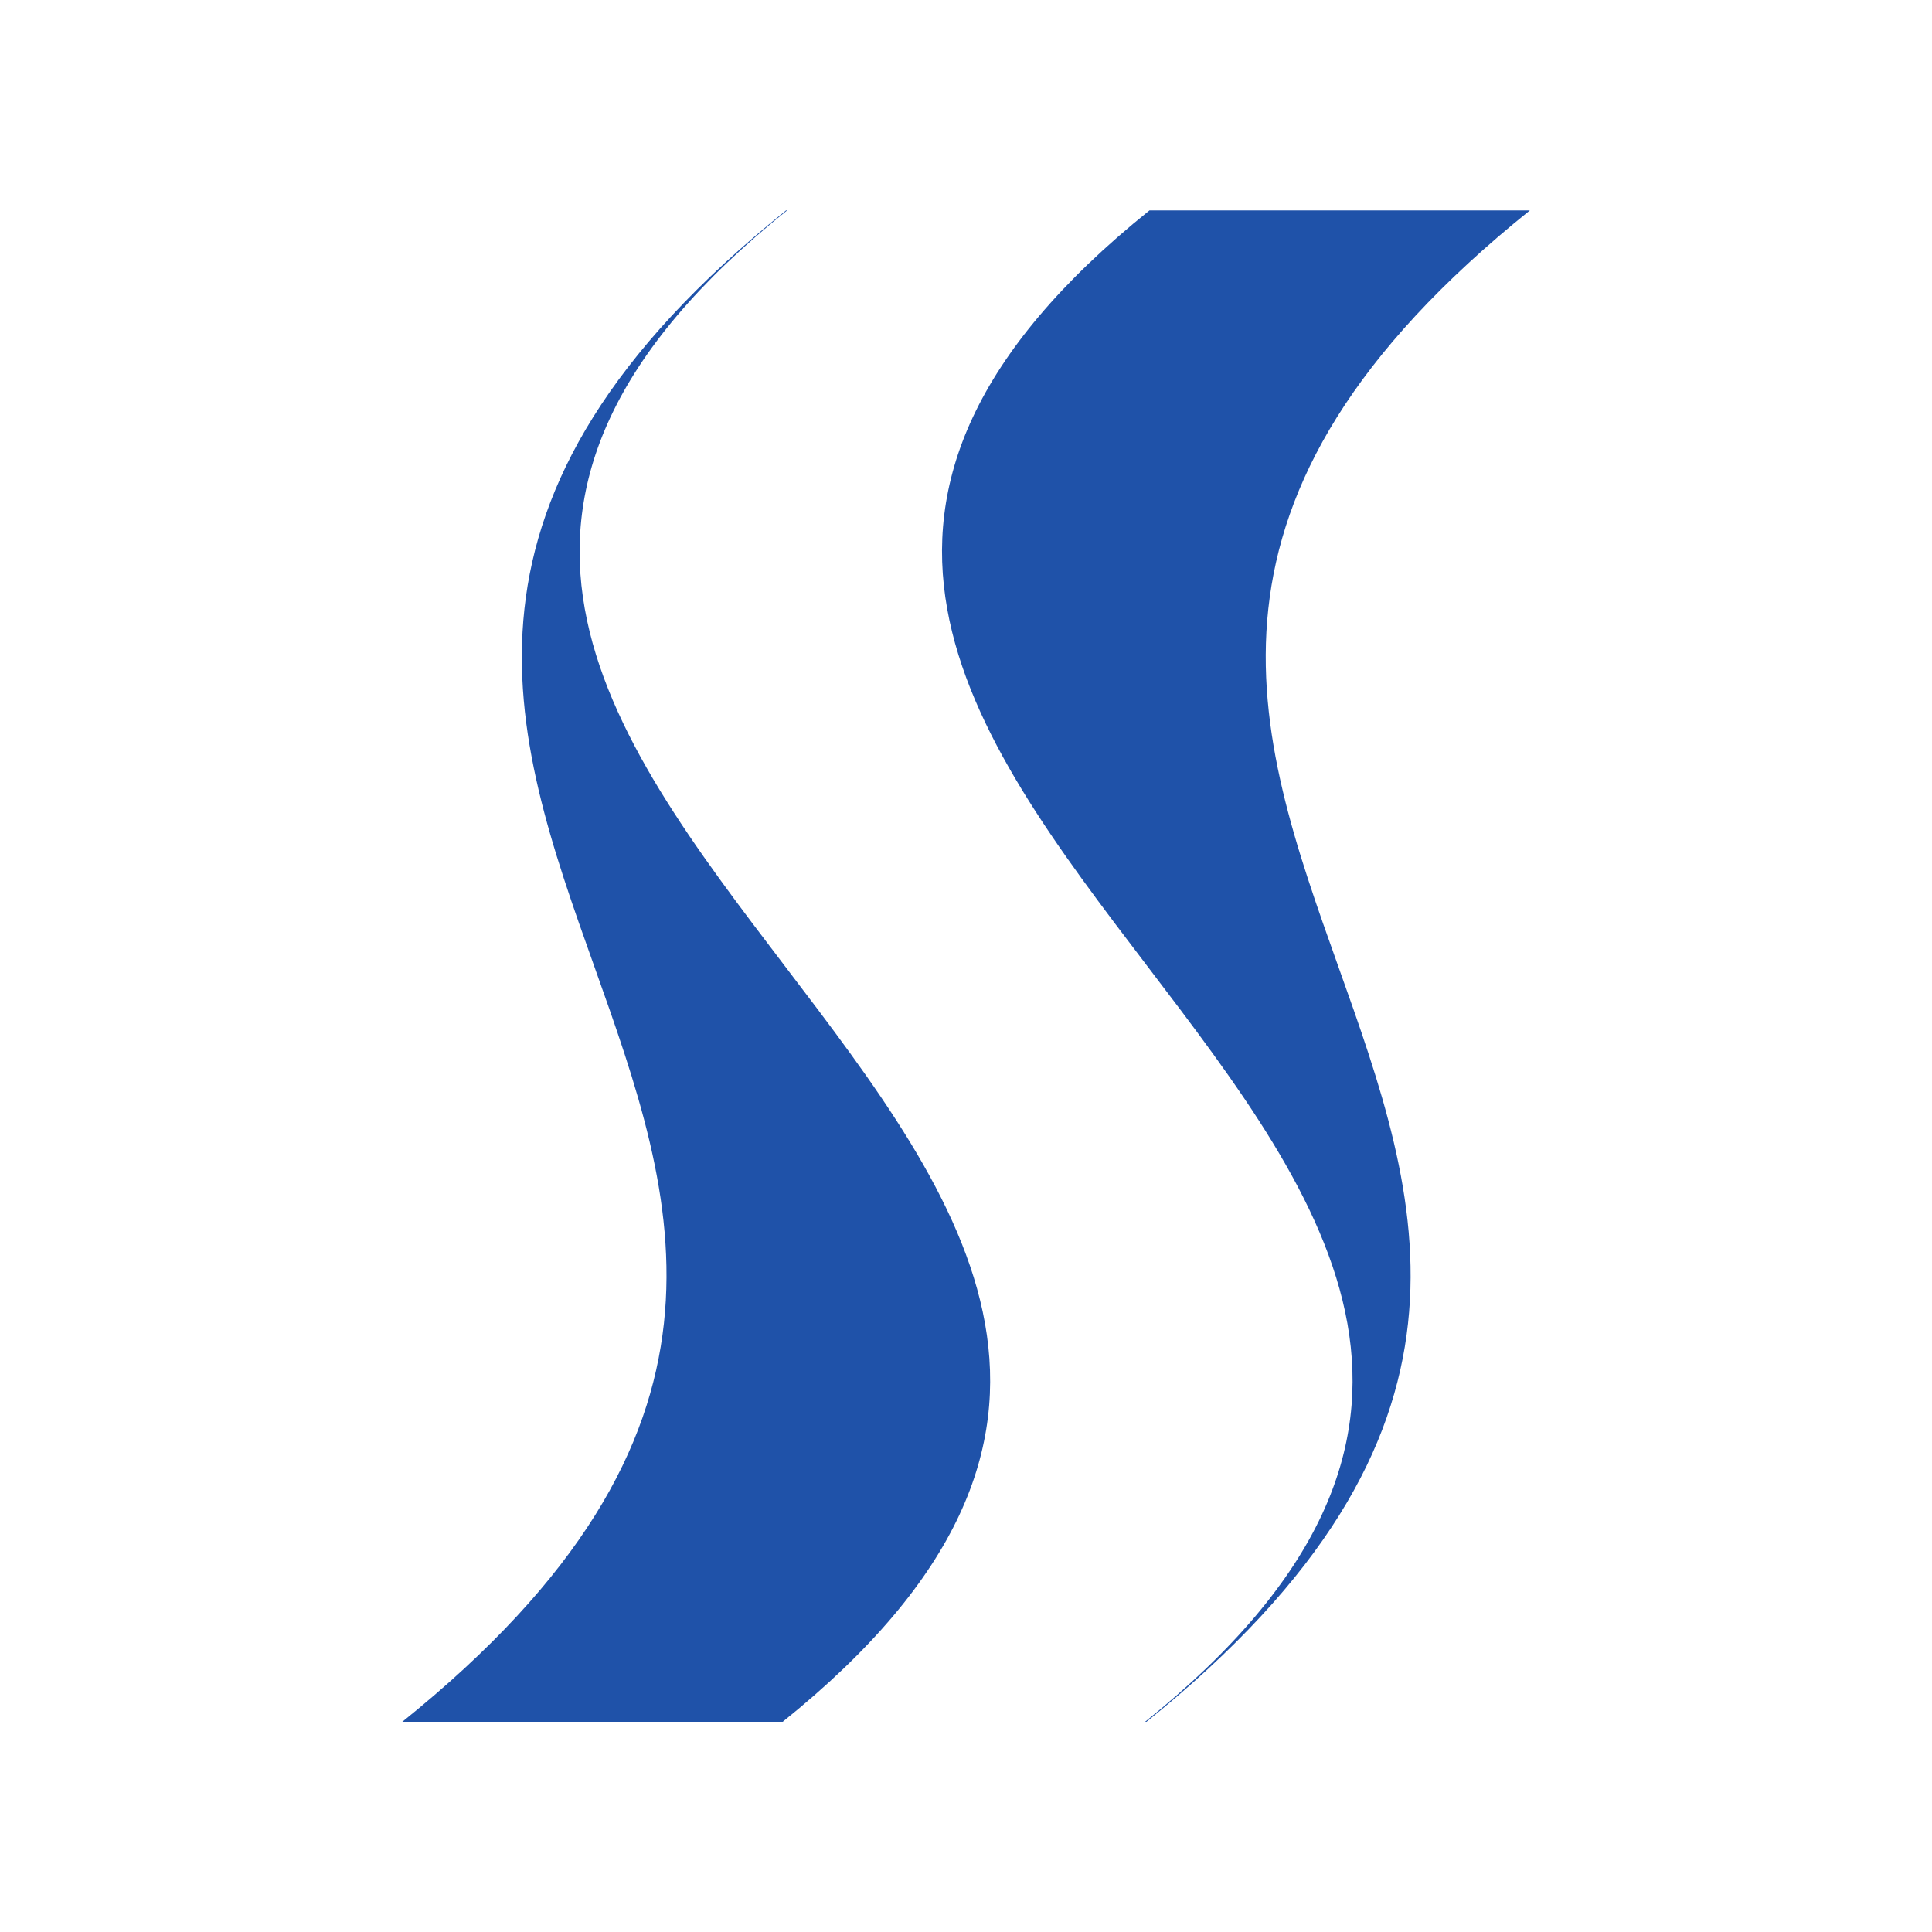
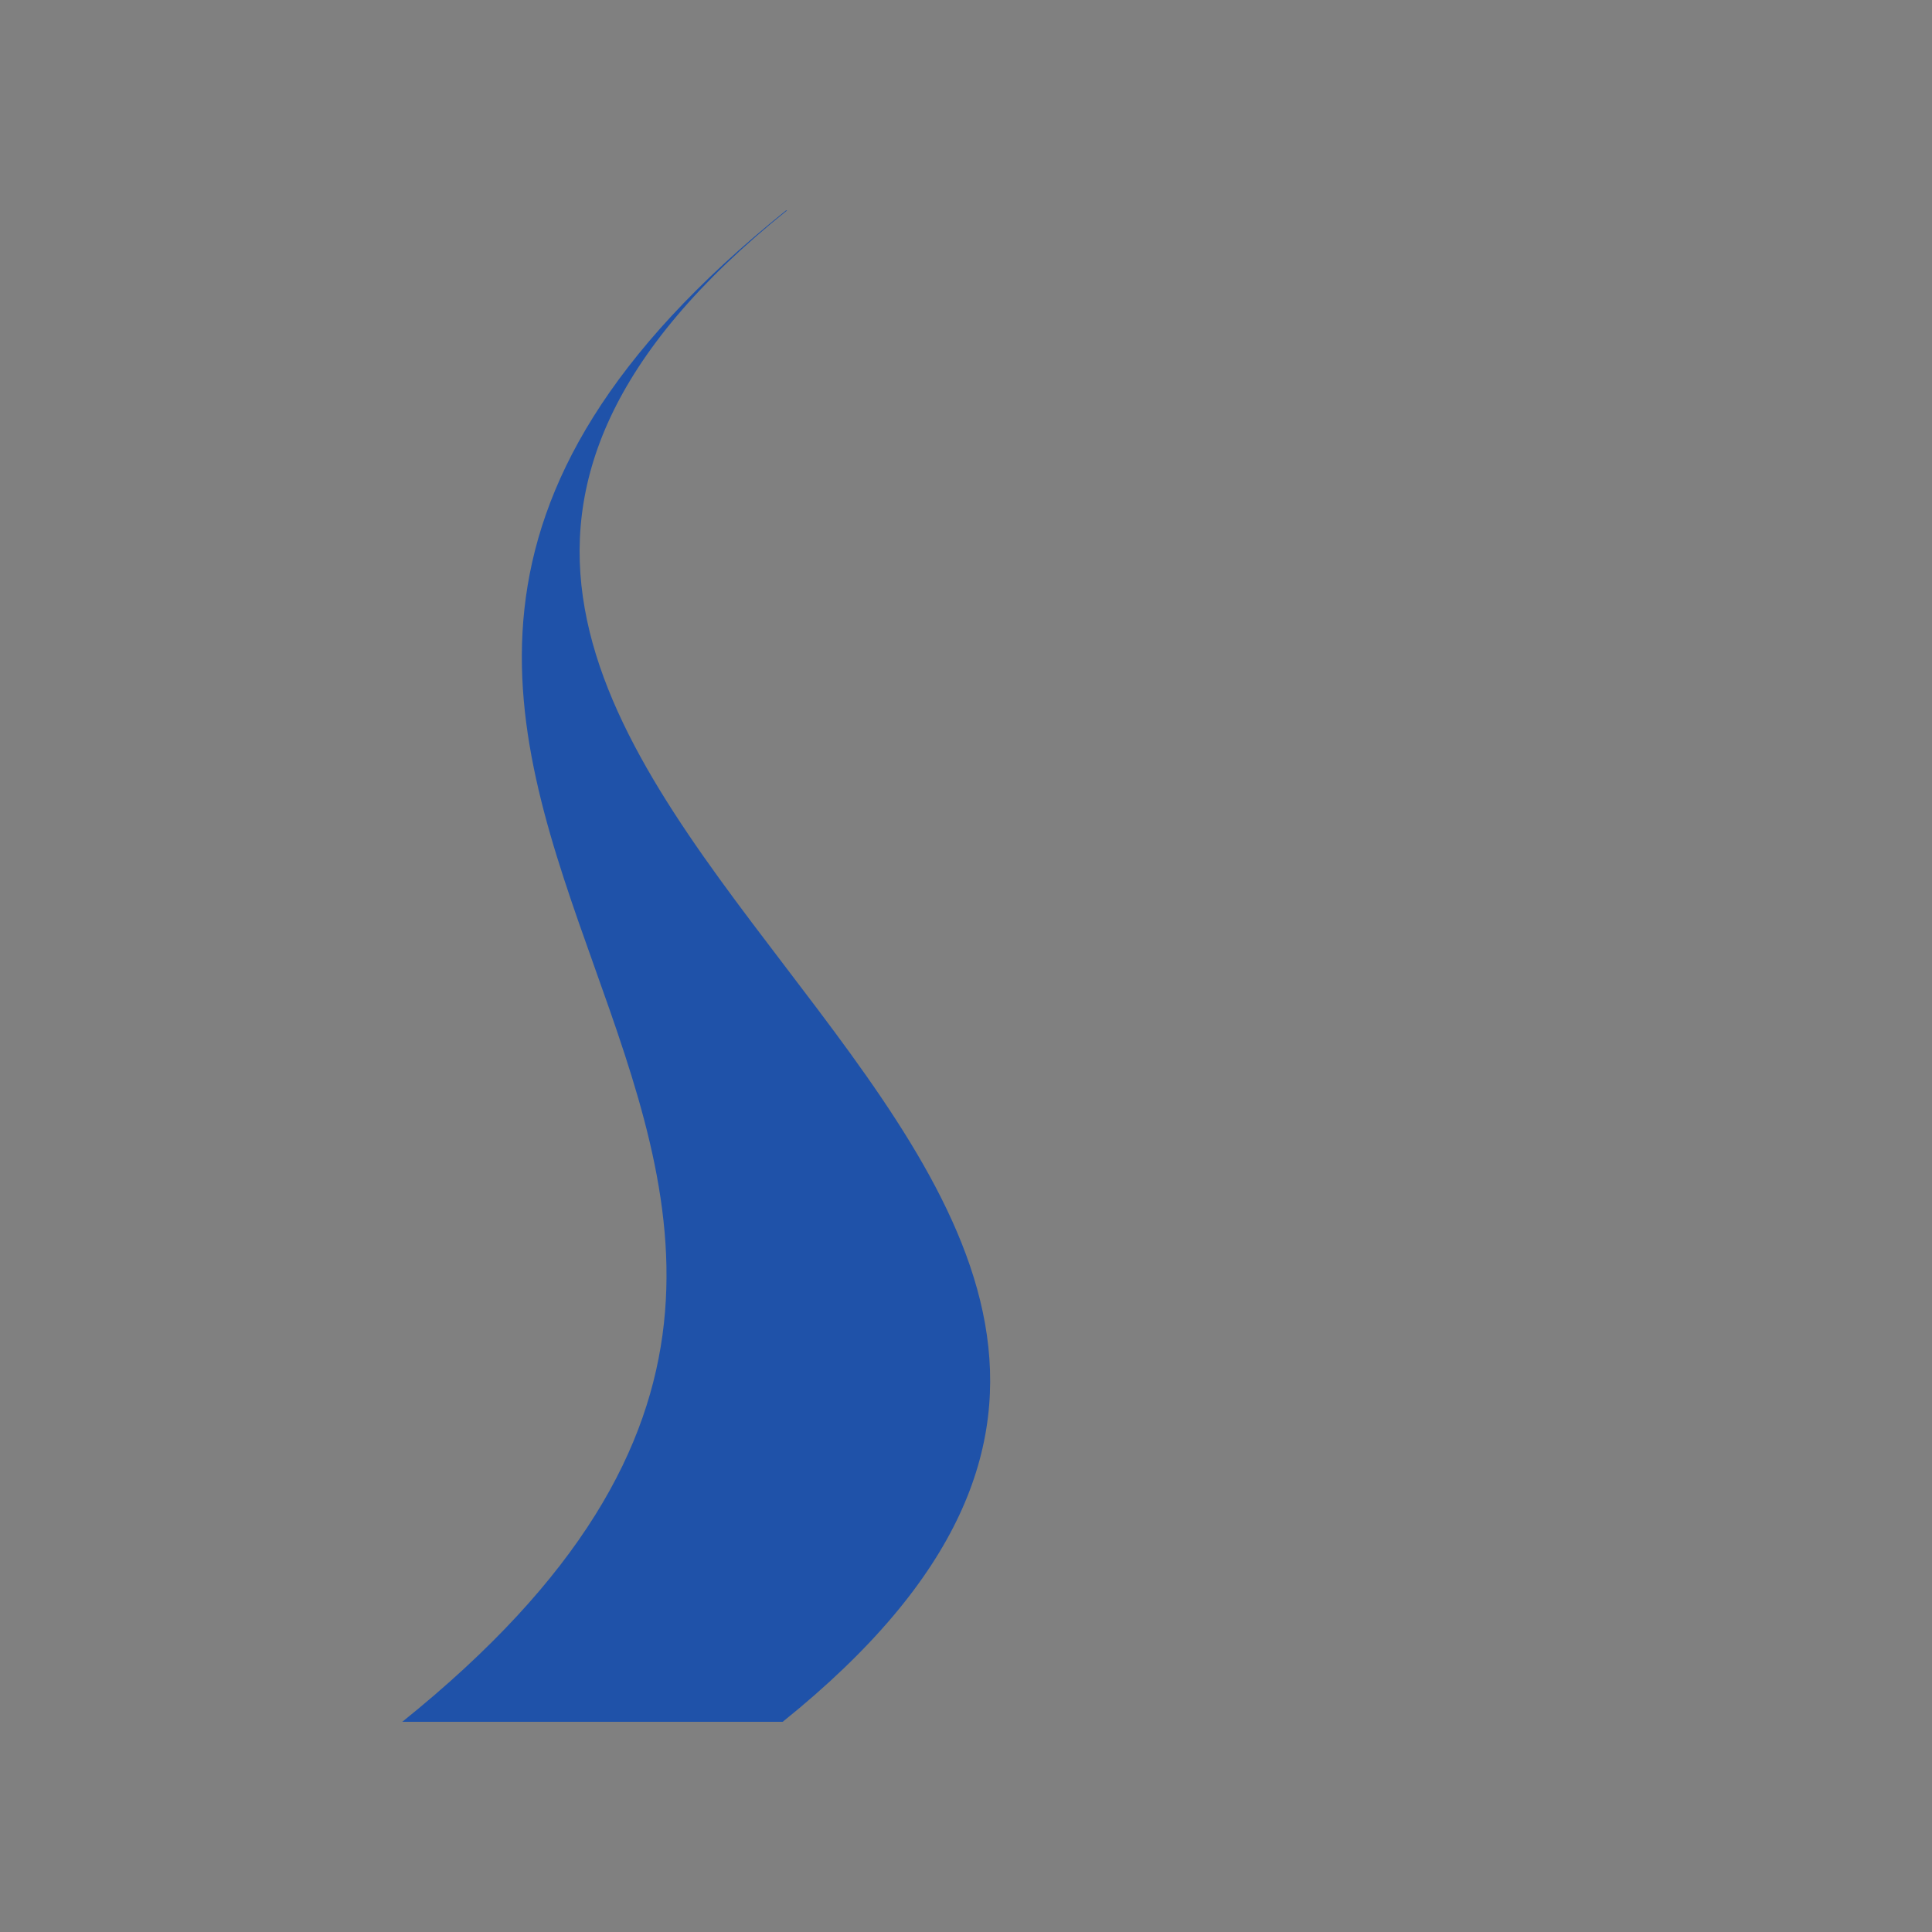
<svg xmlns="http://www.w3.org/2000/svg" version="1.1" width="1000" height="1000">
  <rect width="100%" height="100%" fill="#808080" stroke="none" />
  <style>
    #light-icon {
      display: inline;
    }
    #dark-icon {
      display: none;
    }

    @media (prefers-color-scheme: dark) {
      #light-icon {
        display: none;
      }
      #dark-icon {
        display: inline;
      }
    }
  </style>
  <g id="light-icon">
    <svg version="1.1" width="1000" height="1000">
      <g clip-path="url(#SvgjsClipPath1056)">
-         <rect width="1000" height="1000" fill="#ffffff" />
        <g transform="matrix(1.758,0,0,1.758,50,50)">
          <svg version="1.1" width="512" height="512">
            <svg id="Livello_1" version="1.1" viewBox="0 0 512 512">
              <defs>
                <style>
      .st0 {
        fill: #1f52a9;
      }
    </style>
                <clipPath id="SvgjsClipPath1056">
                  <rect width="1000" height="1000" x="0" y="0" rx="0" ry="0" />
                </clipPath>
              </defs>
              <path class="st0" d="M202,478.5c211.1-169.7-209.8-275.3,1.3-445h-.3C-8.1,203.2,301.1,308.8,90,478.5h112Z" />
-               <path class="st0" d="M309.1,478.5c211.1-169.7-98.2-275.3,112.9-445h-112c-211.1,169.7,209.8,275.3-1.3,445h.4Z" />
            </svg>
          </svg>
        </g>
      </g>
    </svg>
  </g>
  <g id="dark-icon">
    <svg version="1.1" width="1000" height="1000">
      <g clip-path="url(#SvgjsClipPath1057)">
        <rect width="1000" height="1000" fill="#ffffff" />
        <g transform="matrix(1.562,0,0,1.562,100,100)">
          <svg version="1.1" width="512" height="512">
            <svg id="Livello_1" version="1.1" viewBox="0 0 512 512">
              <defs>
                <style>
      .st0 {
        fill: #1f52a9;
      }
    </style>
                <clipPath id="SvgjsClipPath1057">
                  <rect width="1000" height="1000" x="0" y="0" rx="250" ry="250" />
                </clipPath>
              </defs>
              <path class="st0" d="M202,478.5c211.1-169.7-209.8-275.3,1.3-445h-.3C-8.1,203.2,301.1,308.8,90,478.5h112Z" />
              <path class="st0" d="M309.1,478.5c211.1-169.7-98.2-275.3,112.9-445h-112c-211.1,169.7,209.8,275.3-1.3,445h.4Z" />
            </svg>
          </svg>
        </g>
      </g>
    </svg>
  </g>
</svg>